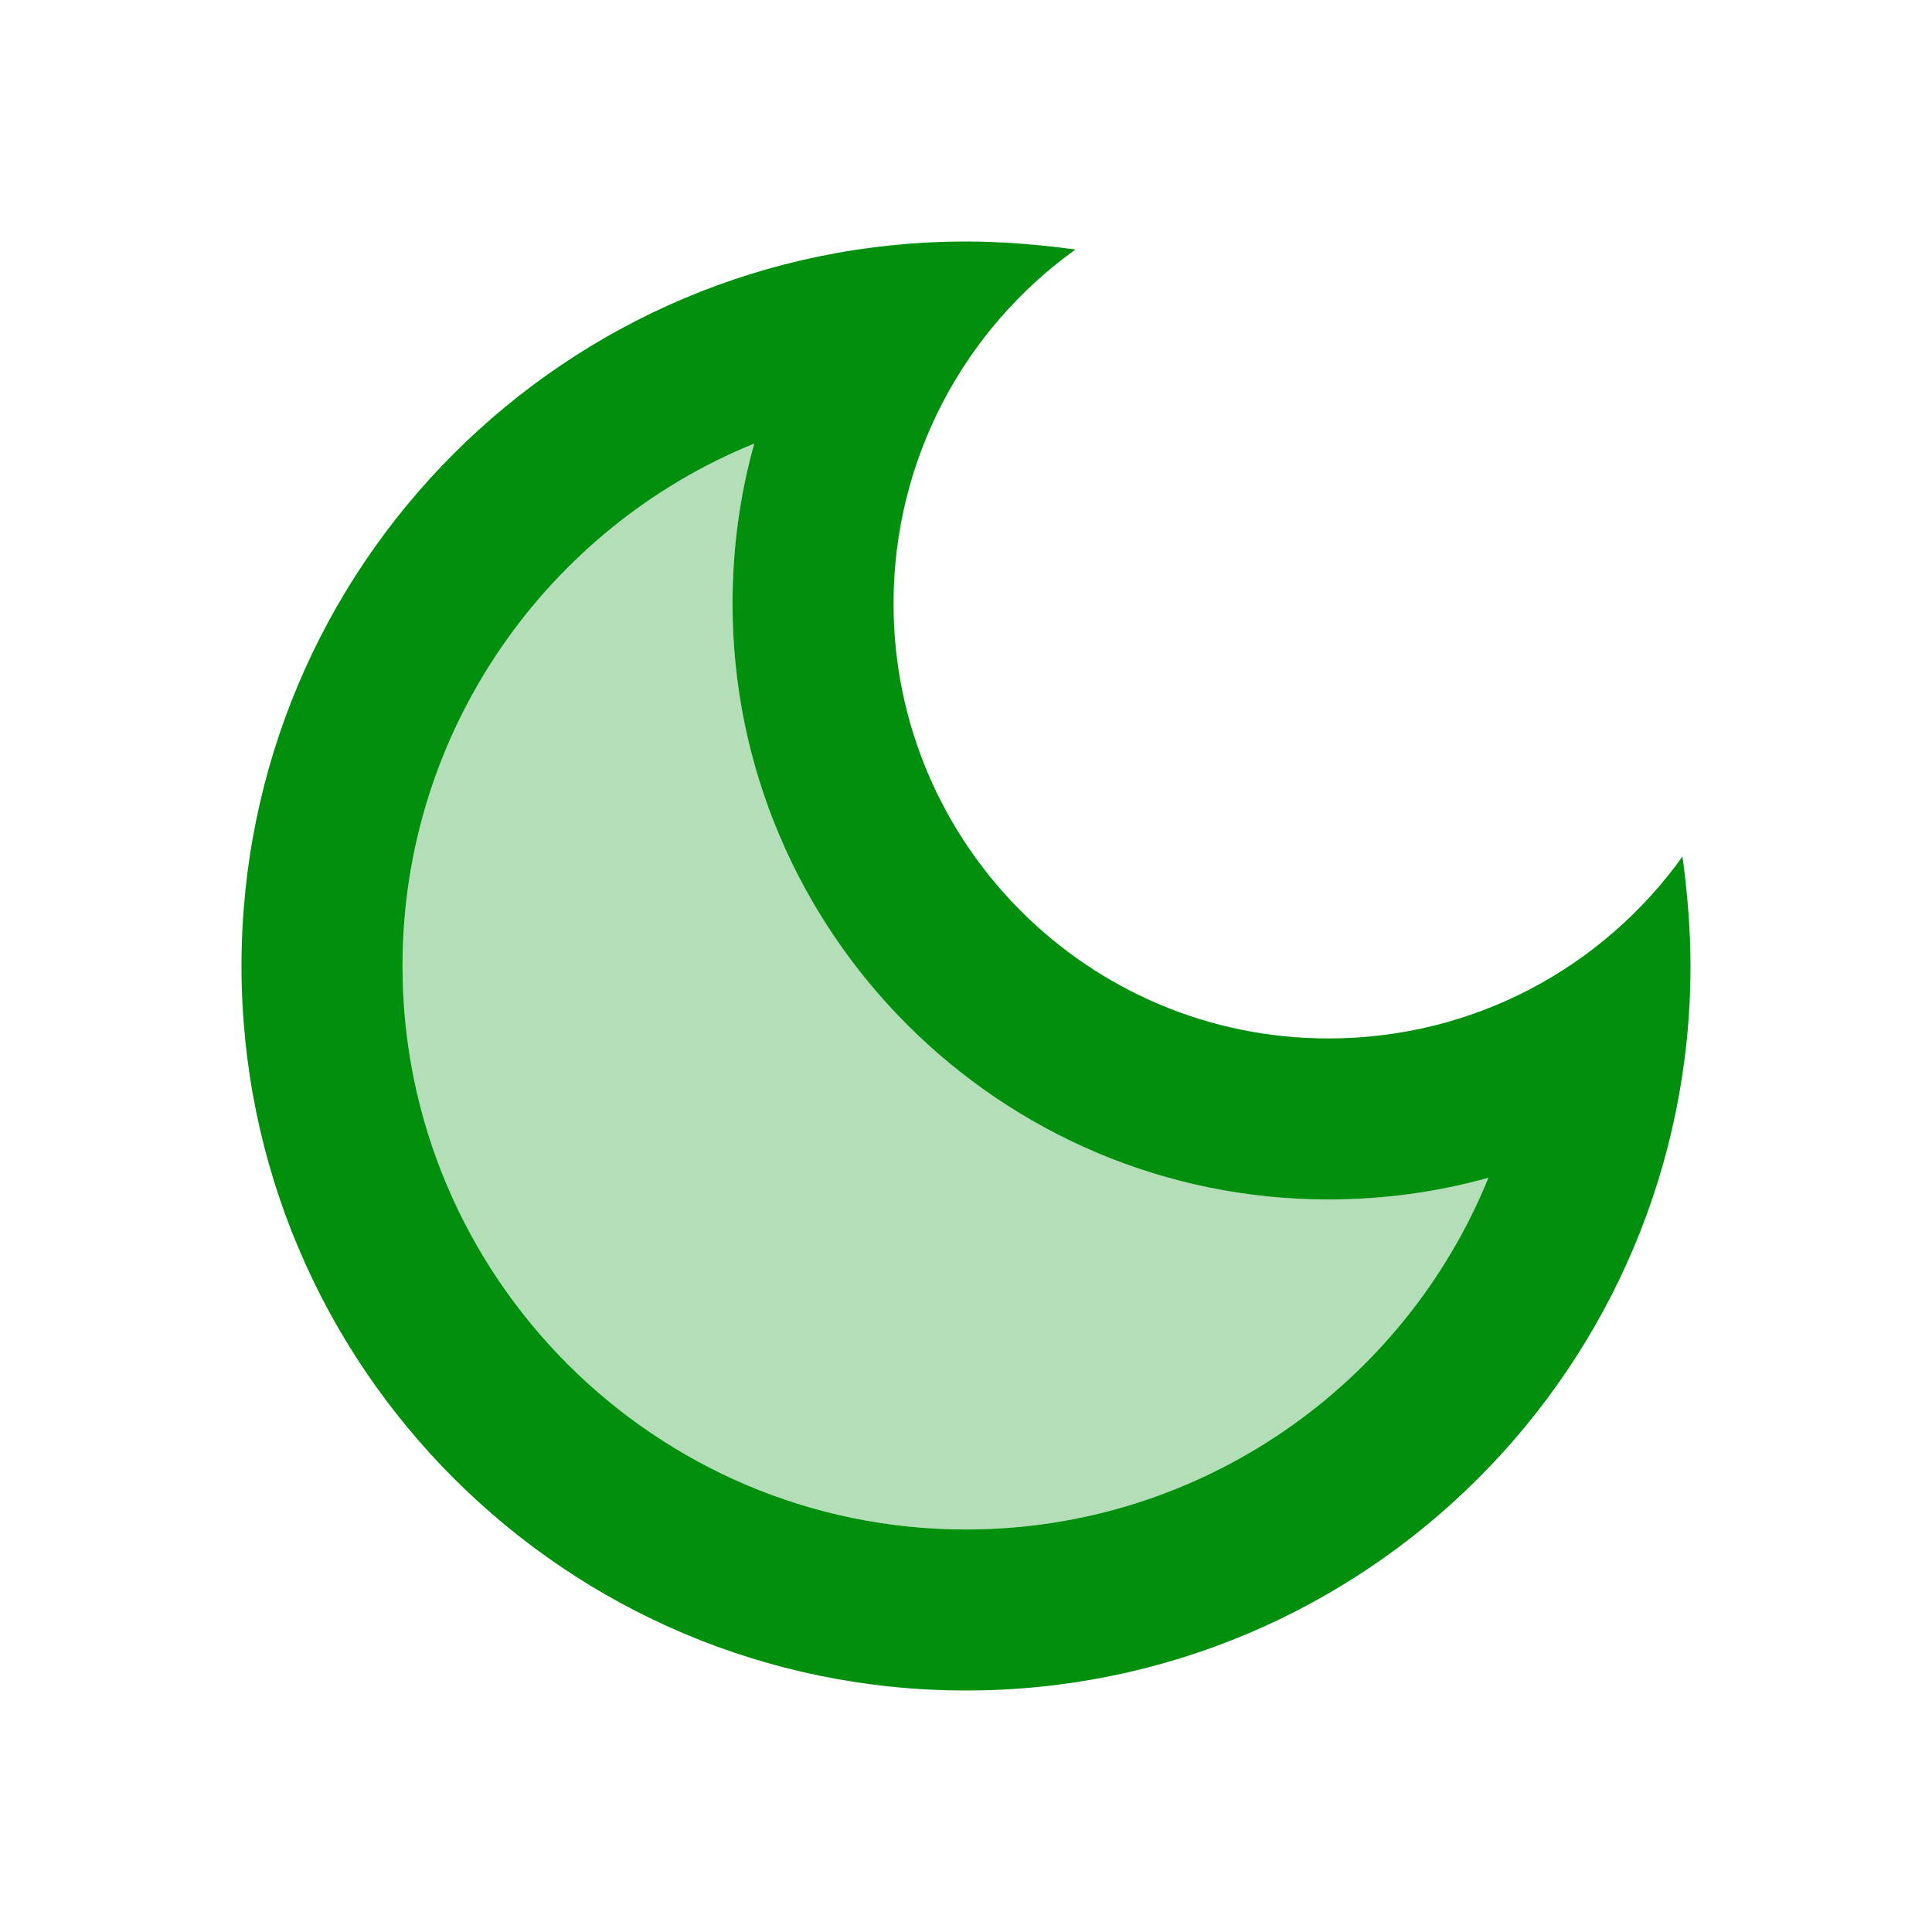
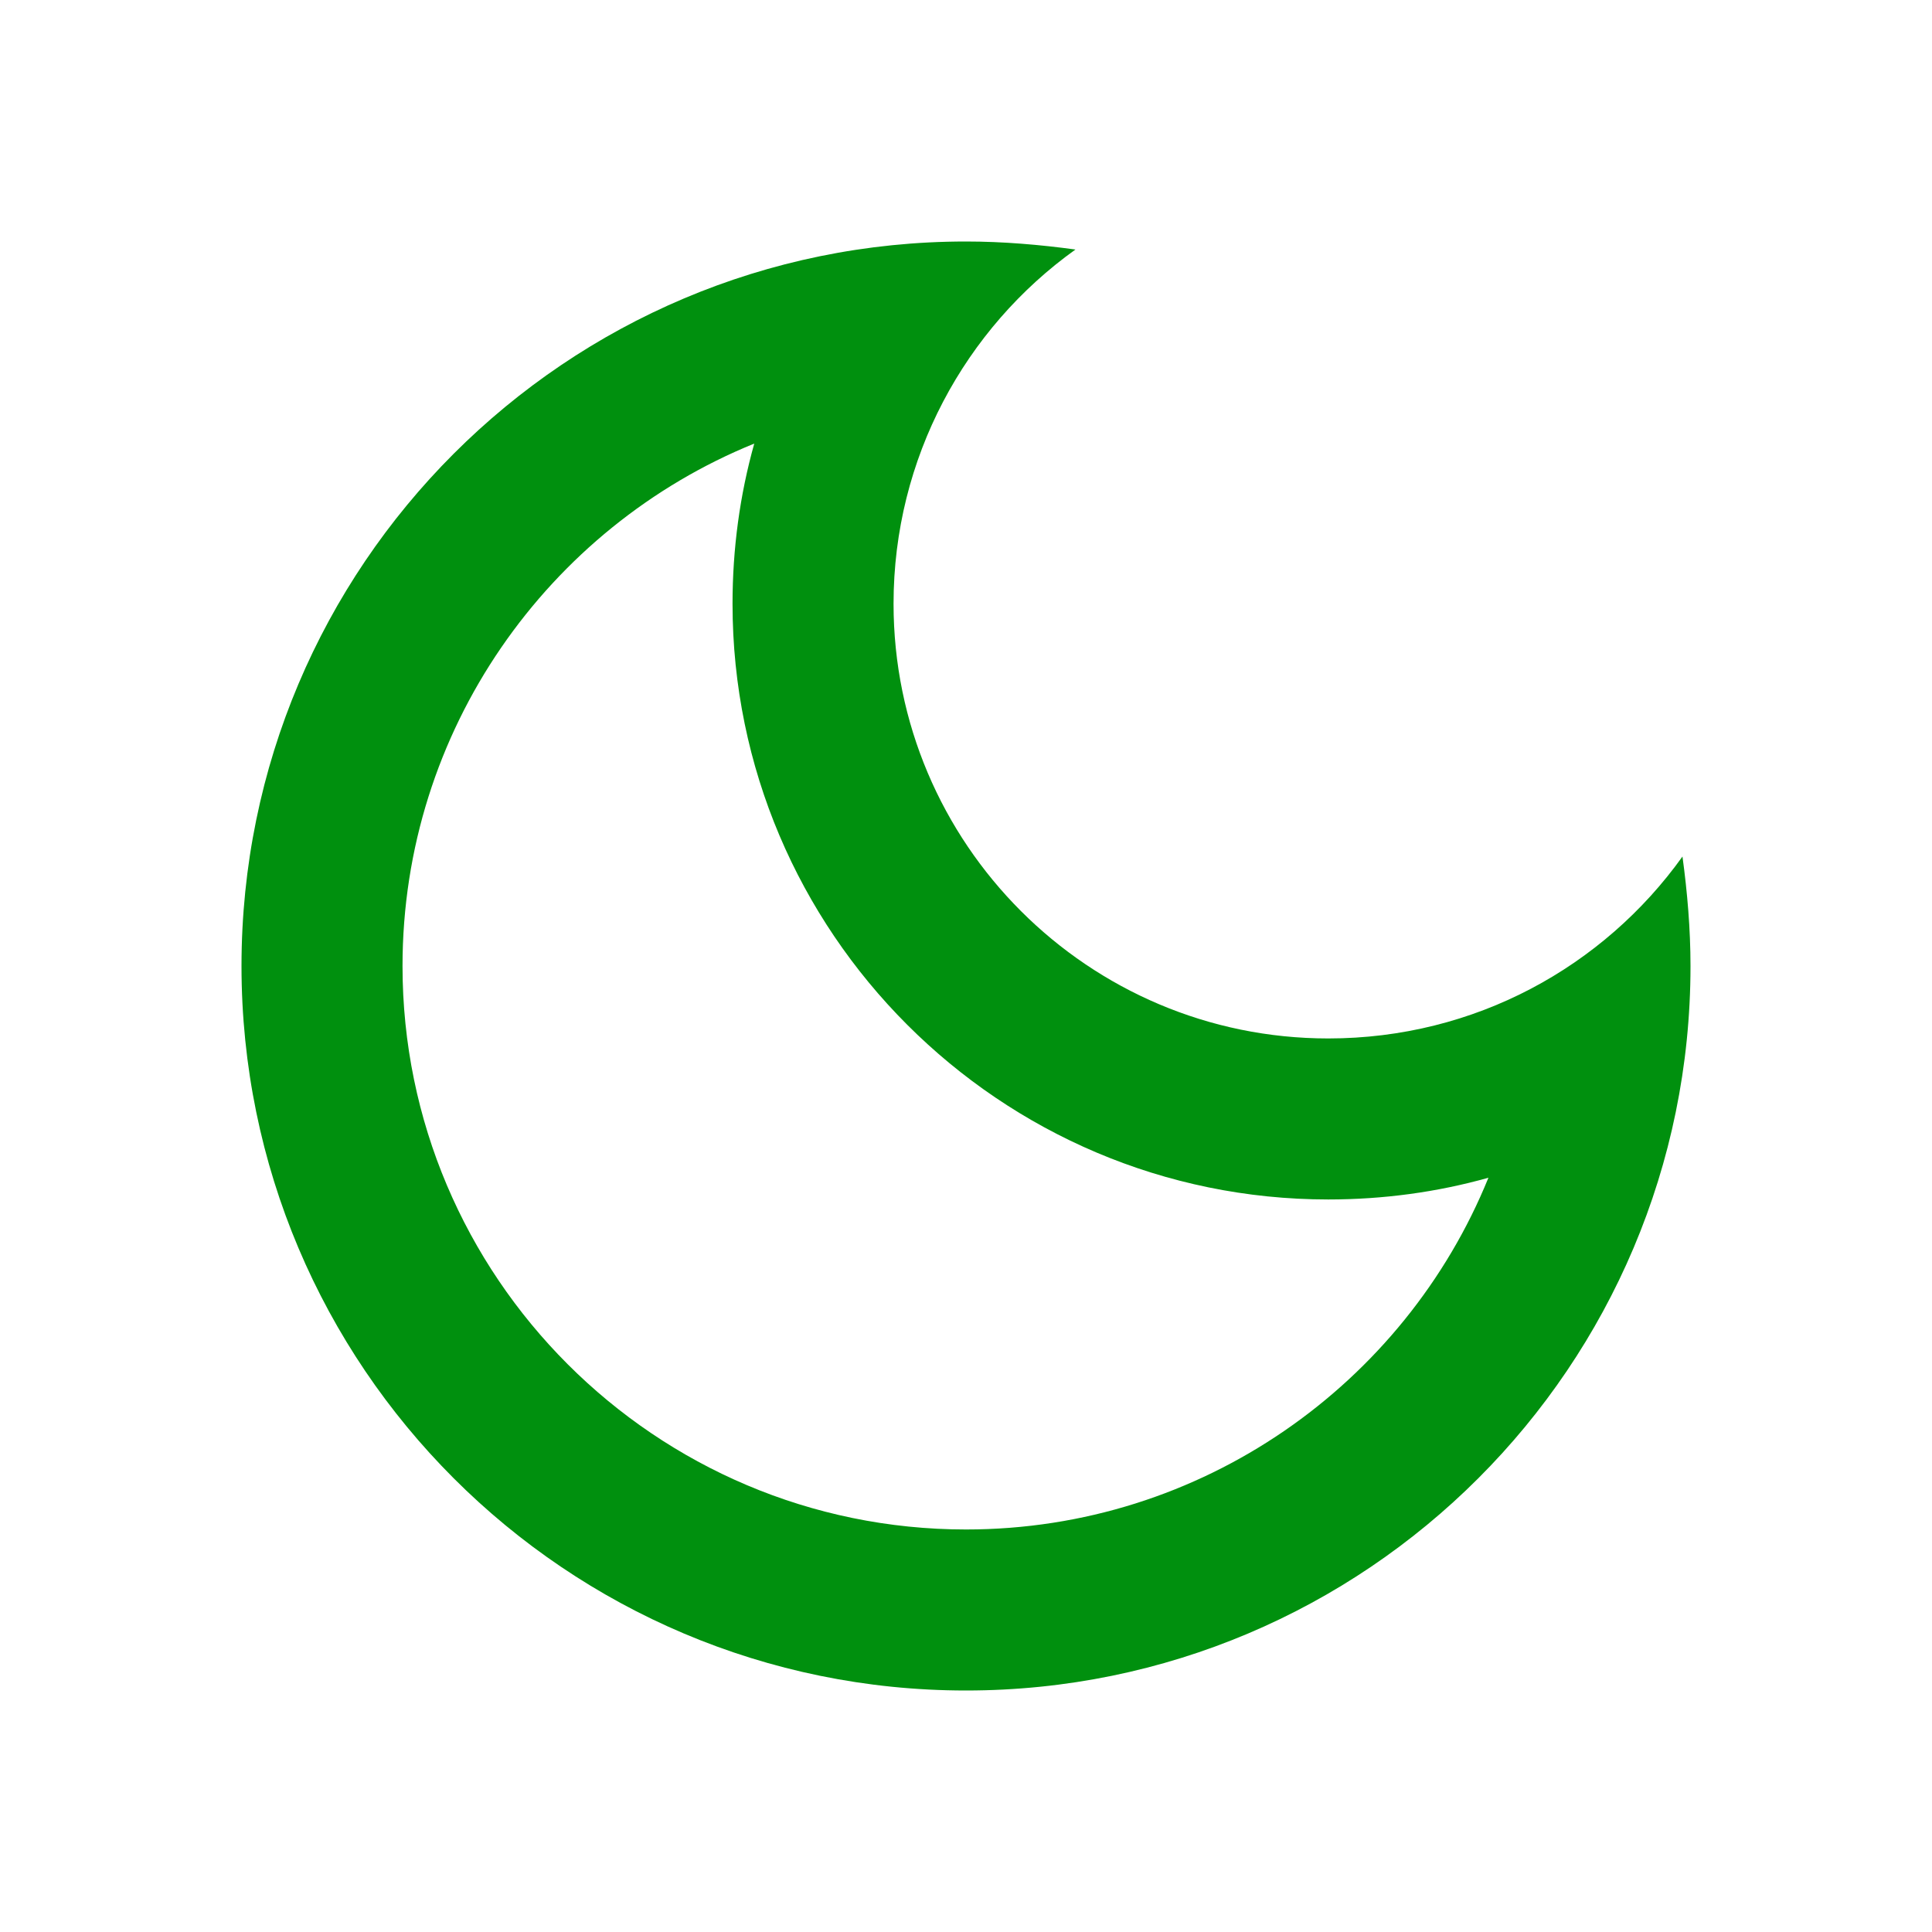
<svg xmlns="http://www.w3.org/2000/svg" width="32" height="32" viewBox="0 0 32 32" fill="none">
-   <path opacity="0.3" d="M12.494 7.347C12.254 8.2 12.134 9.093 12.134 10C12.134 15.44 16.56 19.867 22 19.867C22.907 19.867 23.8 19.747 24.654 19.507C23.267 22.92 19.907 25.333 16 25.333C10.854 25.333 6.667 21.147 6.667 16C6.667 12.093 9.08 8.733 12.494 7.347Z" fill="#00900E" />
  <path d="M12.493 7.347C12.253 8.2 12.133 9.093 12.133 10C12.133 15.44 16.56 19.867 22 19.867C22.907 19.867 23.8 19.747 24.653 19.507C23.267 22.92 19.907 25.333 16 25.333C10.853 25.333 6.667 21.147 6.667 16C6.667 12.093 9.08 8.733 12.493 7.347ZM16 4C9.373 4 4 9.373 4 16C4 22.627 9.373 28 16 28C22.627 28 28 22.627 28 16C28 15.387 27.947 14.773 27.867 14.187C26.56 16.013 24.427 17.2 22 17.2C18.027 17.2 14.8 13.973 14.8 10C14.8 7.587 15.987 5.44 17.813 4.133C17.227 4.053 16.613 4 16 4Z" fill="#00900E" />
</svg>